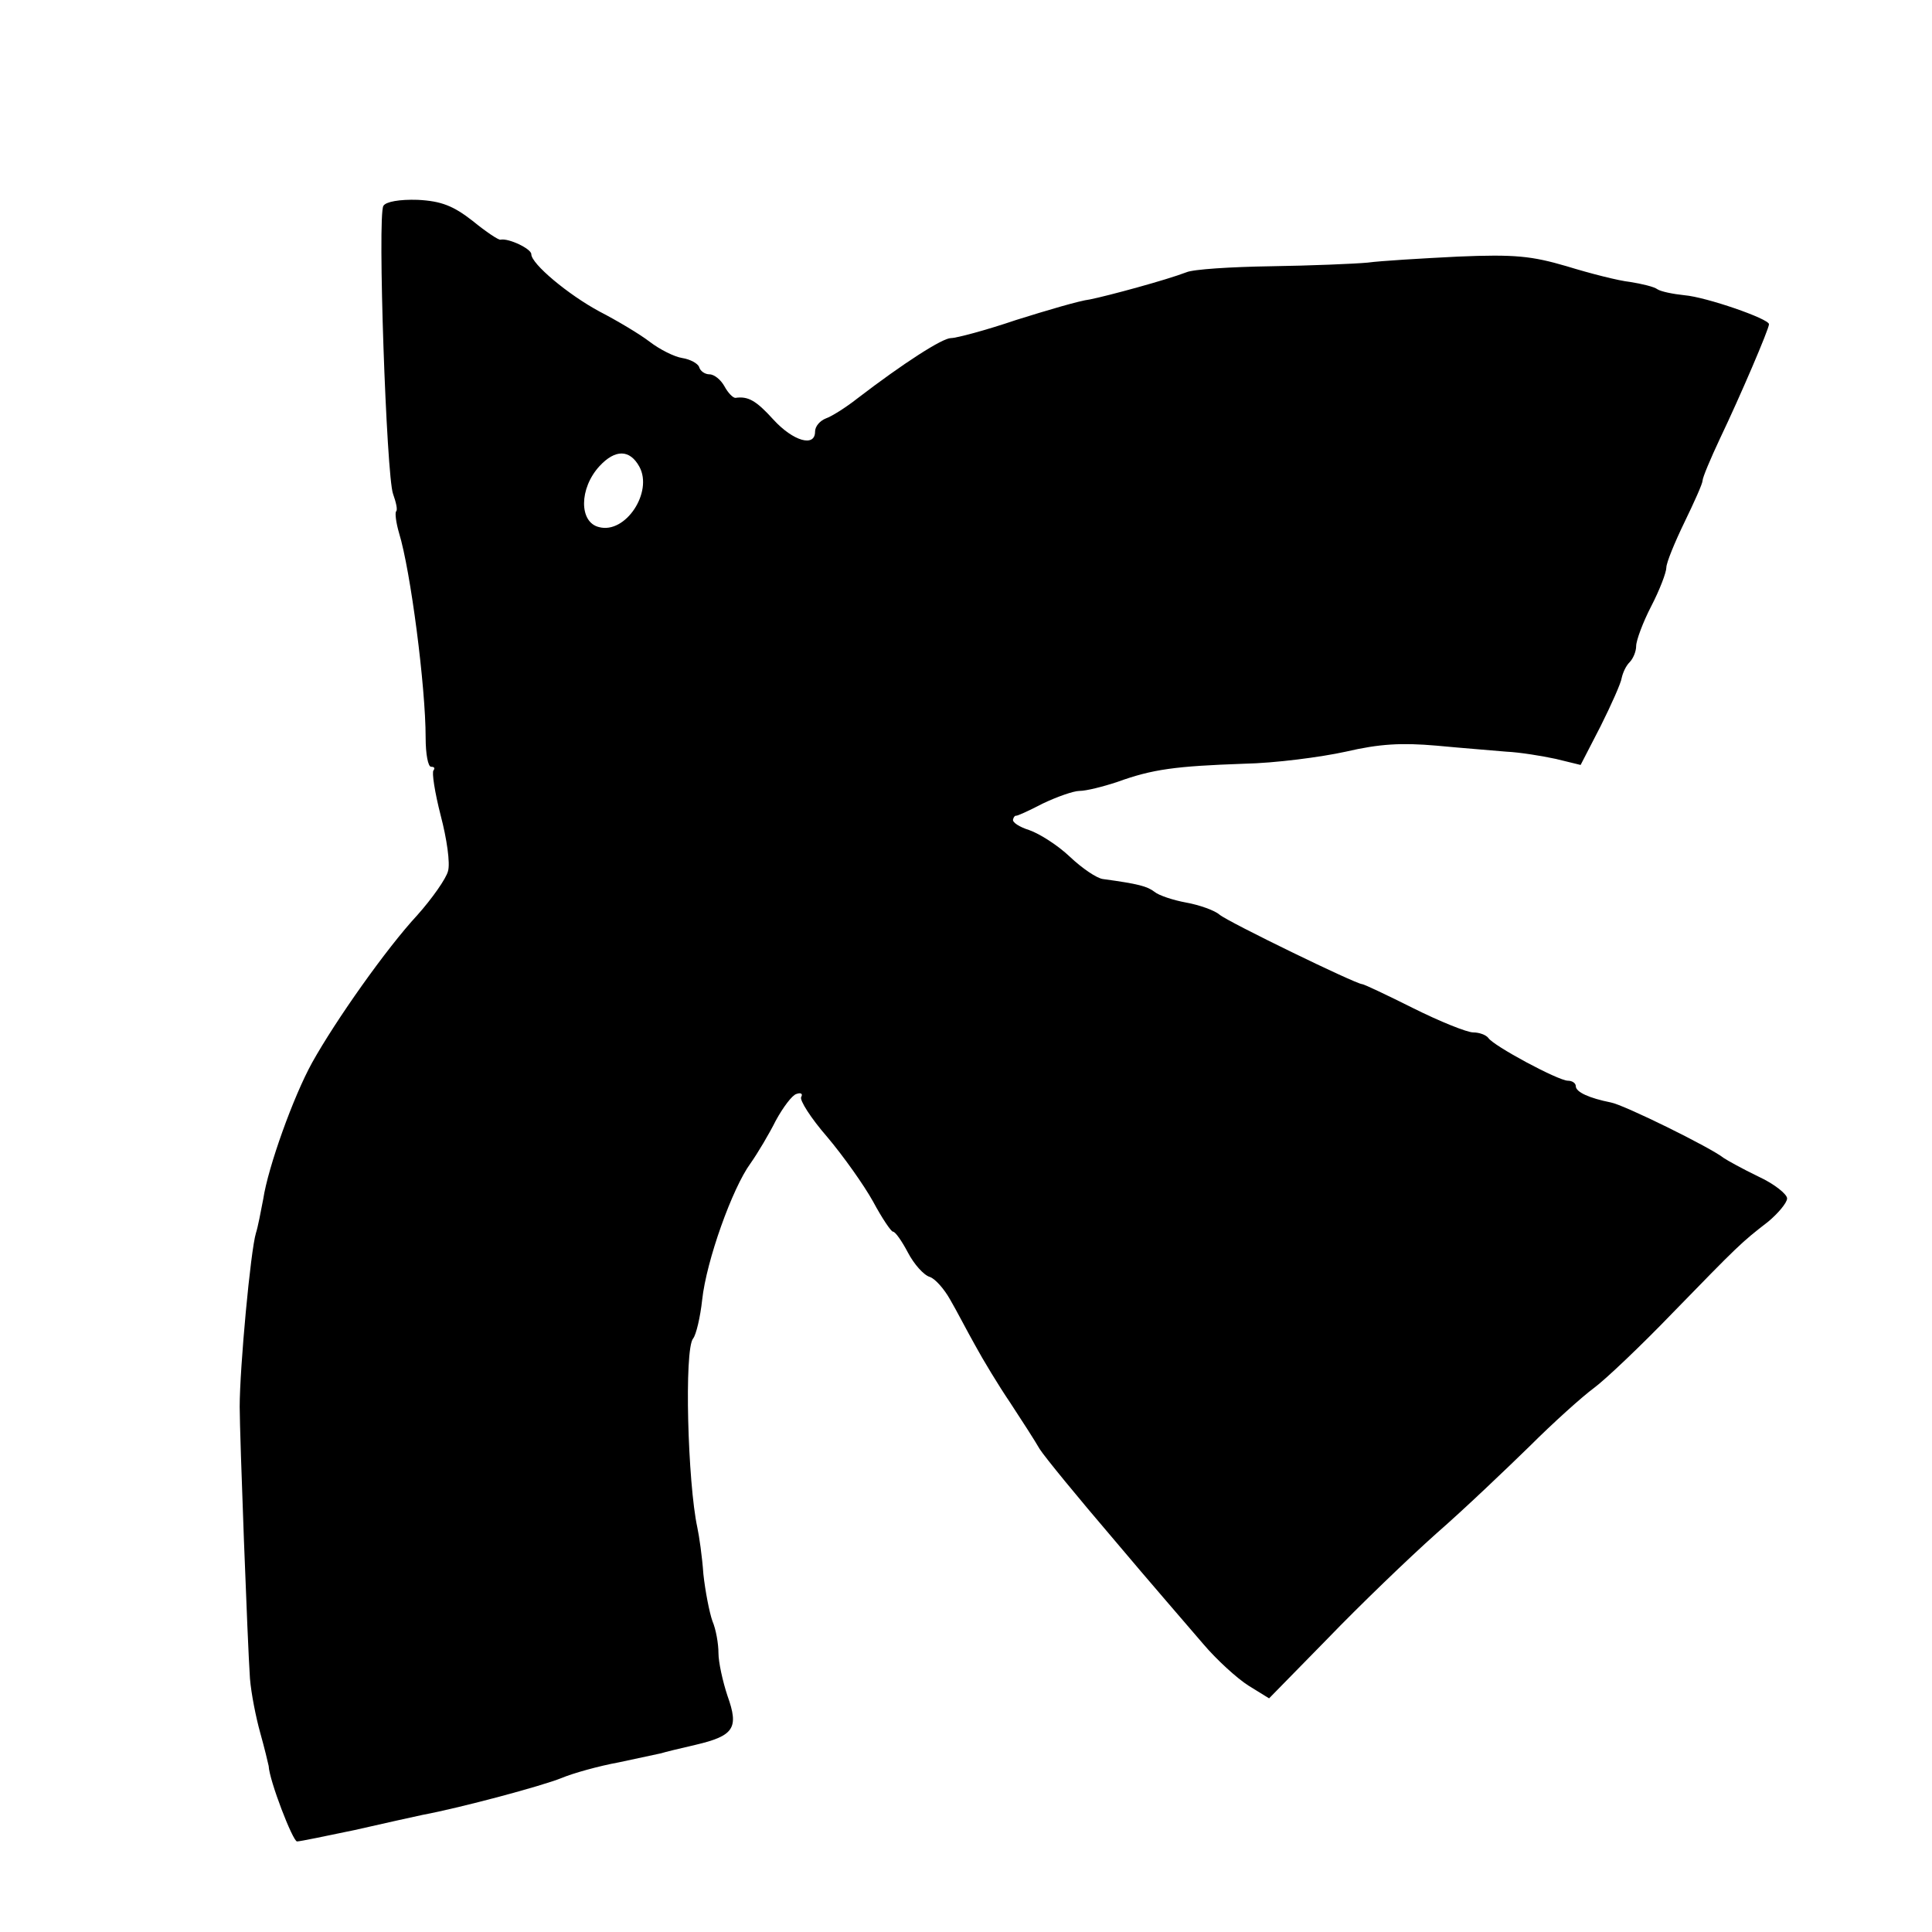
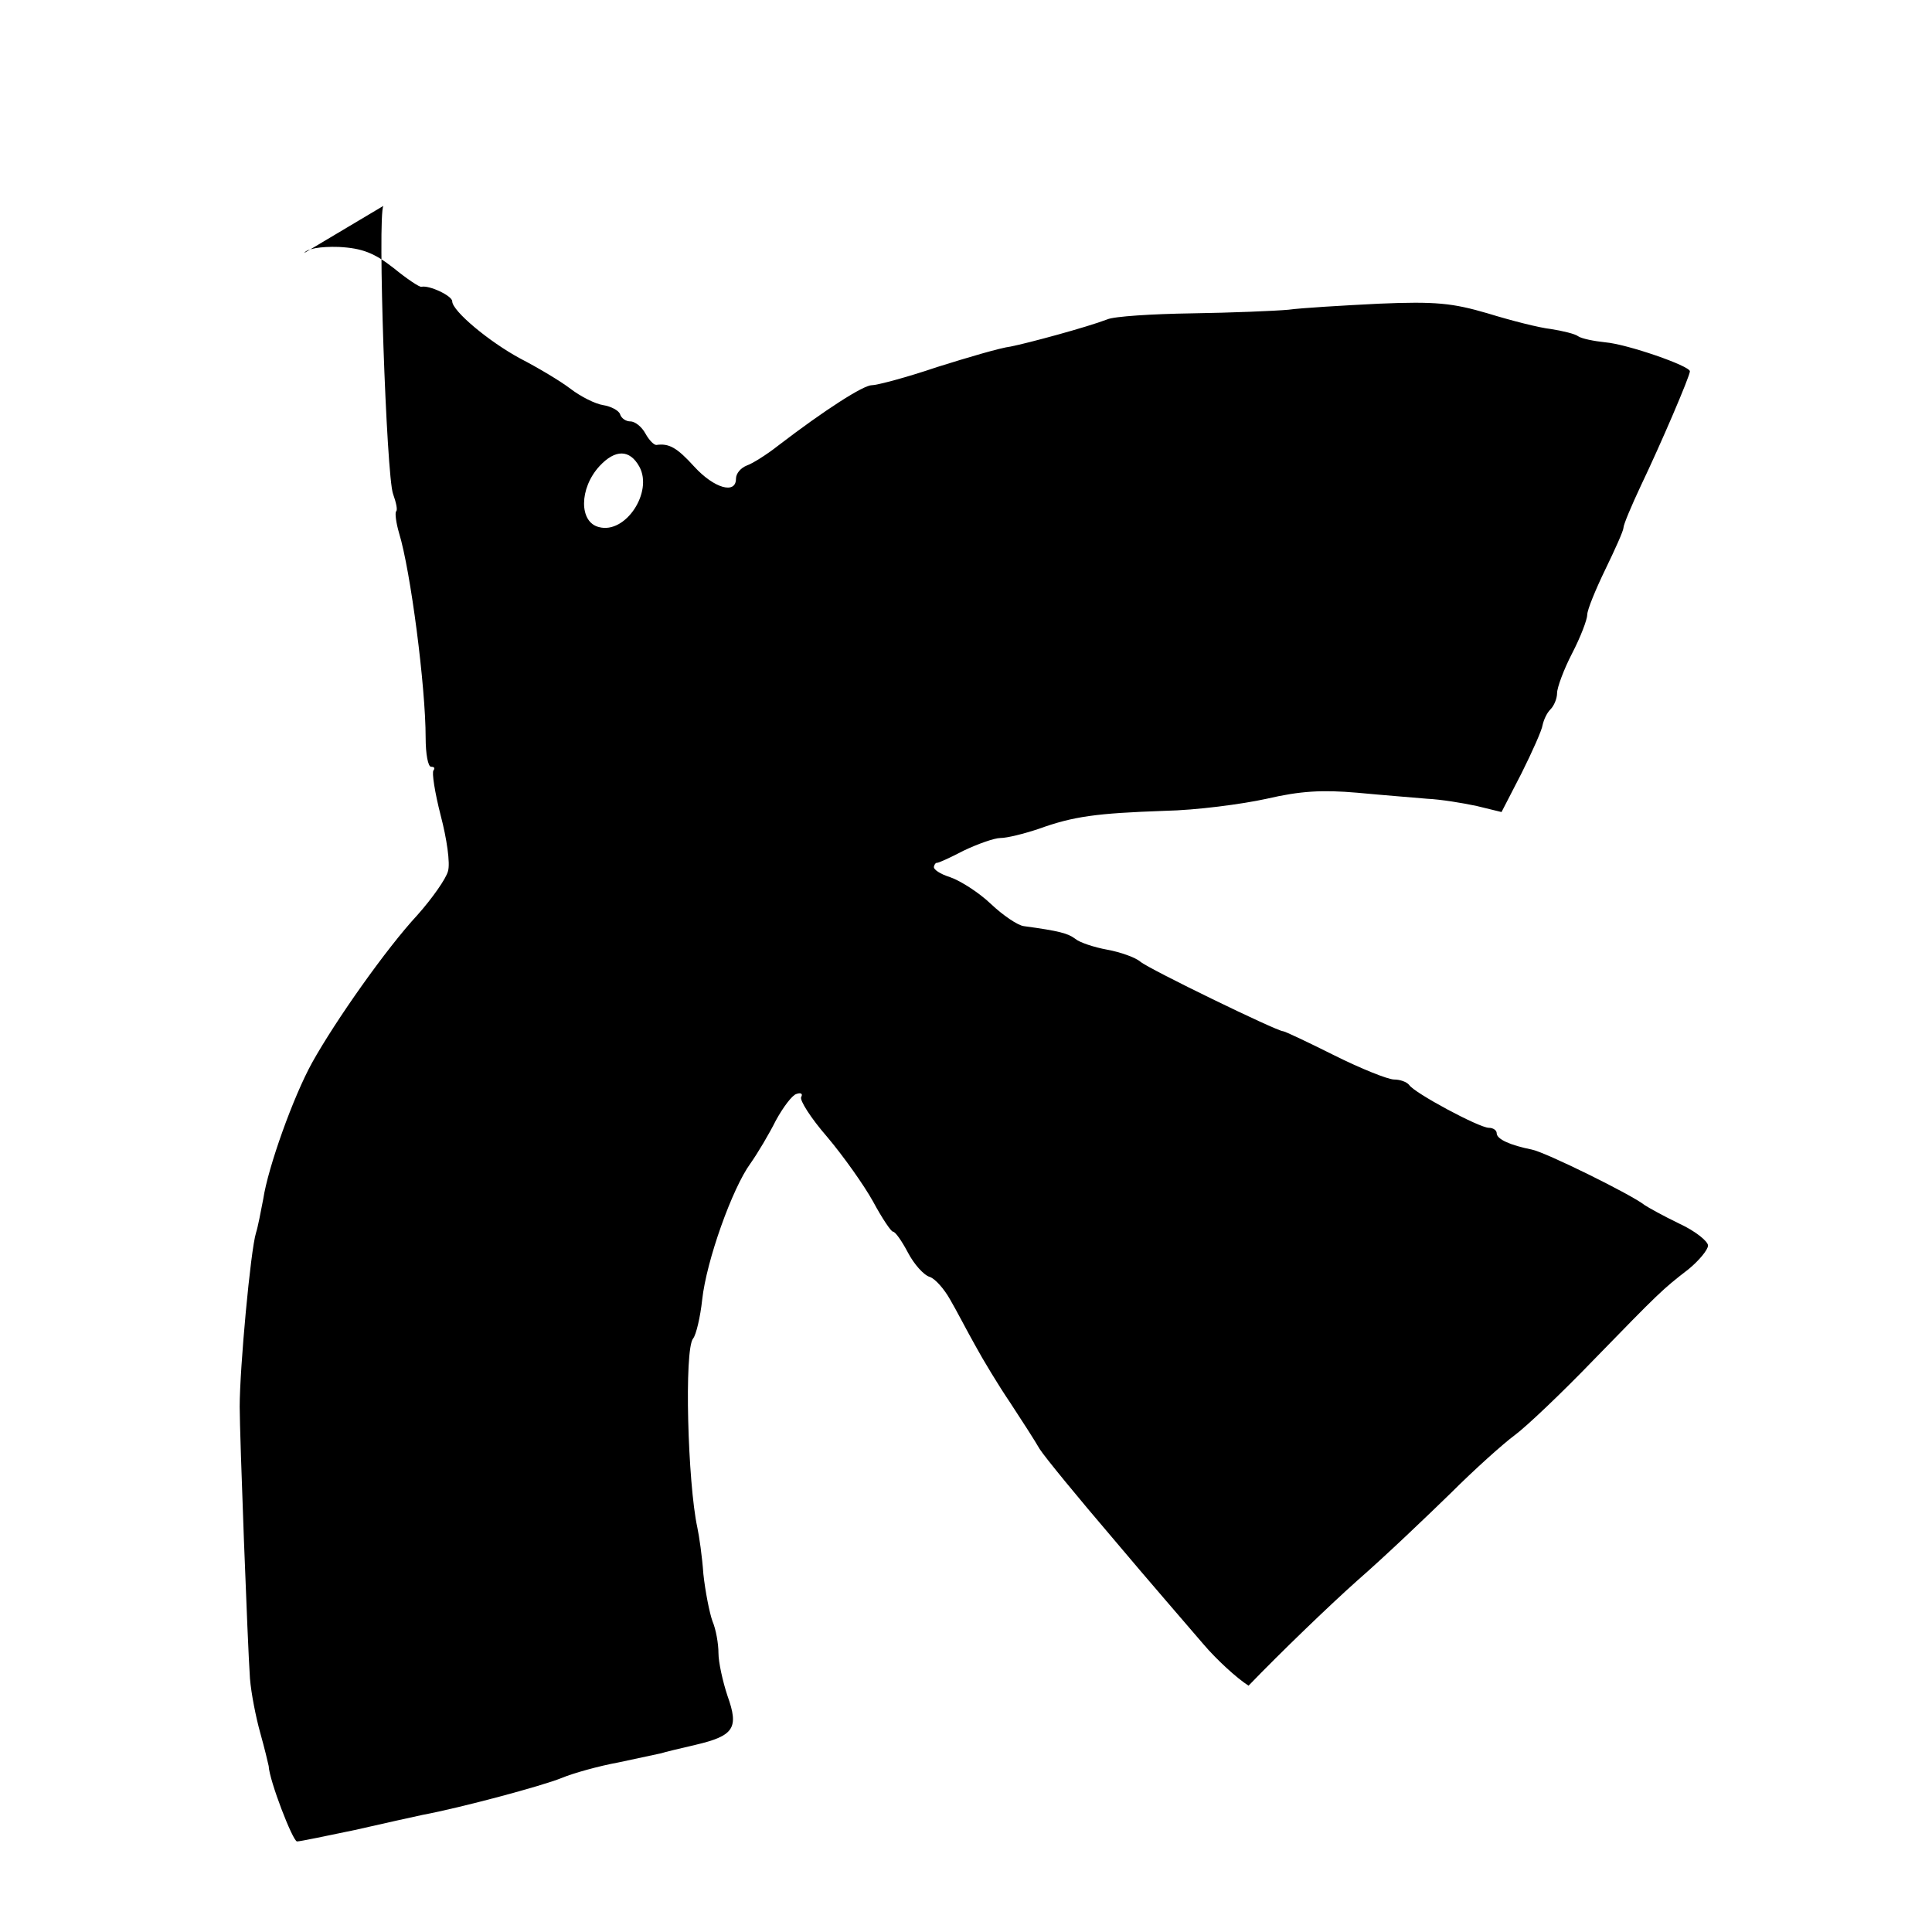
<svg xmlns="http://www.w3.org/2000/svg" version="1.0" width="320pt" height="320pt" viewBox="0 0 320 320" preserveAspectRatio="xMidYMid meet">
  <g transform="translate(0,320) scale(0.1,-0.1)" fill="#000000" stroke="none">
-     <path d="M635 2859 c-10 -16 5 -447 16 -477 5 -14 8 -27 5 -29 -2 -3 0 -19 5 -36 19 -62 44 -254 44 -339 0 -27 4 -48 9 -48 5 0 7 -2 4 -6 -3 -3 2 -36 12 -75 10 -38 16 -79 12 -92 -3 -12 -26 -45 -51 -73 -51 -55 -135 -174 -174 -244 -31 -56 -73 -173 -81 -226 -4 -21 -9 -47 -12 -56 -9 -29 -27 -224 -27 -288 0 -46 13 -392 17 -450 2 -25 10 -65 17 -90 7 -25 13 -50 14 -55 1 -24 40 -125 47 -125 5 0 48 9 96 19 48 11 98 22 112 25 64 12 198 48 230 61 19 8 62 20 95 26 33 7 65 14 70 15 6 2 31 8 57 14 64 15 72 28 53 81 -8 24 -15 56 -15 71 0 15 -4 39 -10 53 -5 14 -12 50 -15 78 -2 29 -7 63 -10 77 -16 74 -22 295 -7 313 5 6 12 36 15 64 7 65 50 185 80 226 12 17 31 49 42 71 12 22 27 42 34 44 8 3 11 0 8 -5 -3 -5 16 -35 43 -66 27 -32 61 -80 76 -107 15 -28 30 -50 33 -50 4 0 15 -16 25 -35 10 -19 26 -37 36 -40 9 -3 24 -20 34 -38 10 -17 28 -52 41 -75 13 -24 39 -67 58 -95 19 -29 41 -63 49 -77 9 -14 64 -81 123 -150 58 -69 125 -146 148 -173 22 -26 56 -57 75 -69 l34 -21 97 99 c53 55 134 133 180 174 47 41 116 107 155 145 39 39 87 82 106 96 19 14 78 70 130 124 110 113 114 117 158 151 17 14 32 32 32 39 0 7 -21 24 -47 36 -27 13 -52 27 -58 31 -21 17 -165 88 -187 92 -35 7 -58 17 -58 27 0 5 -6 9 -13 9 -16 0 -124 58 -132 71 -4 5 -15 9 -25 9 -10 0 -55 18 -99 40 -44 22 -82 40 -85 40 -10 0 -222 103 -236 115 -8 7 -33 16 -55 20 -22 4 -46 12 -53 18 -12 9 -26 13 -85 21 -10 1 -35 18 -55 37 -20 19 -50 38 -67 44 -16 5 -29 13 -27 18 1 4 3 6 5 6 1 -1 21 8 44 20 23 11 51 21 61 21 11 0 39 7 63 15 58 21 96 26 209 30 52 1 128 11 169 20 56 13 92 15 150 10 42 -4 94 -8 116 -10 22 -1 59 -7 82 -12 l41 -10 33 64 c18 36 34 72 35 80 2 9 7 20 13 26 6 6 11 18 11 27 0 9 11 39 25 66 14 27 25 56 25 64 0 8 14 42 30 75 16 33 30 64 30 69 0 5 13 36 29 70 33 69 81 181 81 189 0 9 -104 45 -140 48 -19 2 -39 6 -45 10 -5 4 -26 9 -45 12 -19 2 -66 14 -105 26 -58 17 -86 20 -180 16 -60 -3 -128 -7 -150 -10 -22 -2 -94 -5 -160 -6 -66 -1 -129 -5 -140 -10 -34 -13 -130 -39 -160 -45 -17 -2 -71 -18 -122 -34 -50 -17 -99 -30 -108 -30 -14 0 -78 -41 -155 -100 -19 -15 -43 -30 -52 -33 -10 -4 -18 -13 -18 -22 0 -26 -36 -16 -69 20 -29 32 -42 39 -63 36 -4 0 -12 8 -18 19 -6 11 -17 20 -25 20 -7 0 -15 5 -17 12 -2 6 -15 13 -28 15 -13 2 -37 14 -54 27 -17 13 -54 35 -83 50 -52 28 -113 79 -113 95 0 9 -38 27 -51 24 -3 -1 -24 13 -46 31 -32 25 -52 33 -91 35 -30 1 -53 -3 -57 -10z m424 -432 c23 -42 -23 -112 -67 -100 -33 8 -33 64 1 101 26 28 50 28 66 -1z" />
+     <path d="M635 2859 c-10 -16 5 -447 16 -477 5 -14 8 -27 5 -29 -2 -3 0 -19 5 -36 19 -62 44 -254 44 -339 0 -27 4 -48 9 -48 5 0 7 -2 4 -6 -3 -3 2 -36 12 -75 10 -38 16 -79 12 -92 -3 -12 -26 -45 -51 -73 -51 -55 -135 -174 -174 -244 -31 -56 -73 -173 -81 -226 -4 -21 -9 -47 -12 -56 -9 -29 -27 -224 -27 -288 0 -46 13 -392 17 -450 2 -25 10 -65 17 -90 7 -25 13 -50 14 -55 1 -24 40 -125 47 -125 5 0 48 9 96 19 48 11 98 22 112 25 64 12 198 48 230 61 19 8 62 20 95 26 33 7 65 14 70 15 6 2 31 8 57 14 64 15 72 28 53 81 -8 24 -15 56 -15 71 0 15 -4 39 -10 53 -5 14 -12 50 -15 78 -2 29 -7 63 -10 77 -16 74 -22 295 -7 313 5 6 12 36 15 64 7 65 50 185 80 226 12 17 31 49 42 71 12 22 27 42 34 44 8 3 11 0 8 -5 -3 -5 16 -35 43 -66 27 -32 61 -80 76 -107 15 -28 30 -50 33 -50 4 0 15 -16 25 -35 10 -19 26 -37 36 -40 9 -3 24 -20 34 -38 10 -17 28 -52 41 -75 13 -24 39 -67 58 -95 19 -29 41 -63 49 -77 9 -14 64 -81 123 -150 58 -69 125 -146 148 -173 22 -26 56 -57 75 -69 c53 55 134 133 180 174 47 41 116 107 155 145 39 39 87 82 106 96 19 14 78 70 130 124 110 113 114 117 158 151 17 14 32 32 32 39 0 7 -21 24 -47 36 -27 13 -52 27 -58 31 -21 17 -165 88 -187 92 -35 7 -58 17 -58 27 0 5 -6 9 -13 9 -16 0 -124 58 -132 71 -4 5 -15 9 -25 9 -10 0 -55 18 -99 40 -44 22 -82 40 -85 40 -10 0 -222 103 -236 115 -8 7 -33 16 -55 20 -22 4 -46 12 -53 18 -12 9 -26 13 -85 21 -10 1 -35 18 -55 37 -20 19 -50 38 -67 44 -16 5 -29 13 -27 18 1 4 3 6 5 6 1 -1 21 8 44 20 23 11 51 21 61 21 11 0 39 7 63 15 58 21 96 26 209 30 52 1 128 11 169 20 56 13 92 15 150 10 42 -4 94 -8 116 -10 22 -1 59 -7 82 -12 l41 -10 33 64 c18 36 34 72 35 80 2 9 7 20 13 26 6 6 11 18 11 27 0 9 11 39 25 66 14 27 25 56 25 64 0 8 14 42 30 75 16 33 30 64 30 69 0 5 13 36 29 70 33 69 81 181 81 189 0 9 -104 45 -140 48 -19 2 -39 6 -45 10 -5 4 -26 9 -45 12 -19 2 -66 14 -105 26 -58 17 -86 20 -180 16 -60 -3 -128 -7 -150 -10 -22 -2 -94 -5 -160 -6 -66 -1 -129 -5 -140 -10 -34 -13 -130 -39 -160 -45 -17 -2 -71 -18 -122 -34 -50 -17 -99 -30 -108 -30 -14 0 -78 -41 -155 -100 -19 -15 -43 -30 -52 -33 -10 -4 -18 -13 -18 -22 0 -26 -36 -16 -69 20 -29 32 -42 39 -63 36 -4 0 -12 8 -18 19 -6 11 -17 20 -25 20 -7 0 -15 5 -17 12 -2 6 -15 13 -28 15 -13 2 -37 14 -54 27 -17 13 -54 35 -83 50 -52 28 -113 79 -113 95 0 9 -38 27 -51 24 -3 -1 -24 13 -46 31 -32 25 -52 33 -91 35 -30 1 -53 -3 -57 -10z m424 -432 c23 -42 -23 -112 -67 -100 -33 8 -33 64 1 101 26 28 50 28 66 -1z" />
  </g>
</svg>